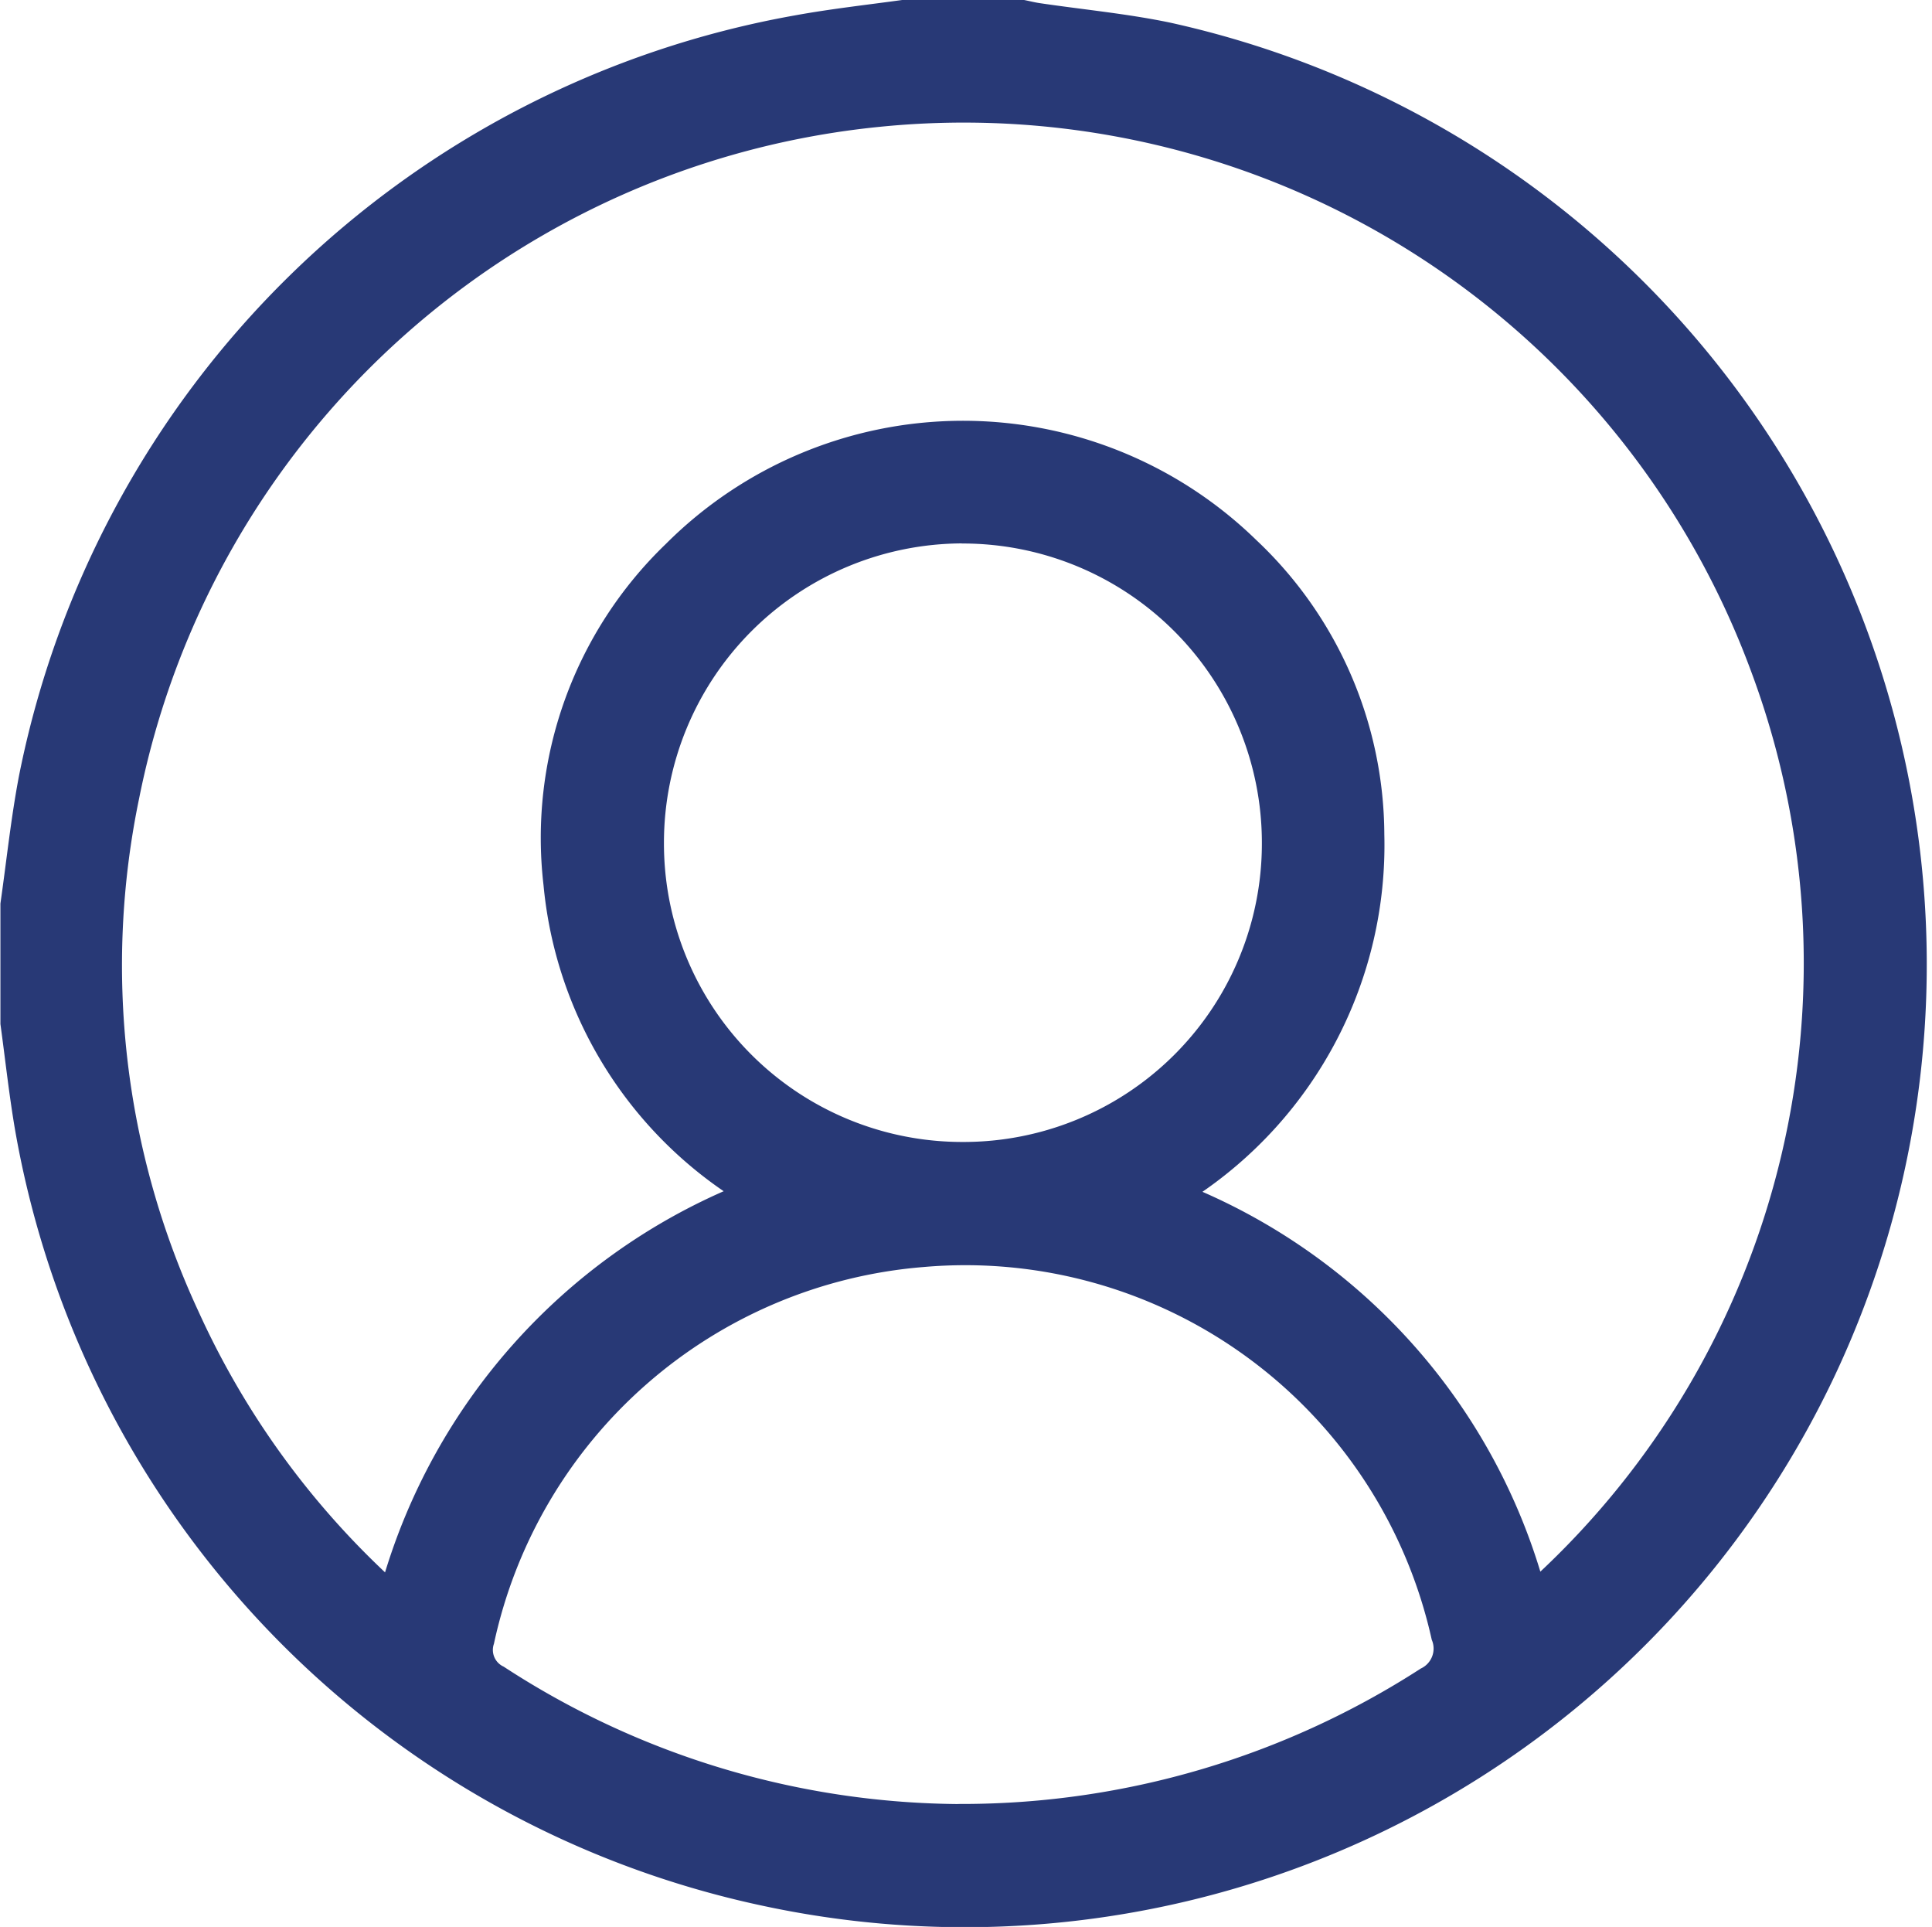
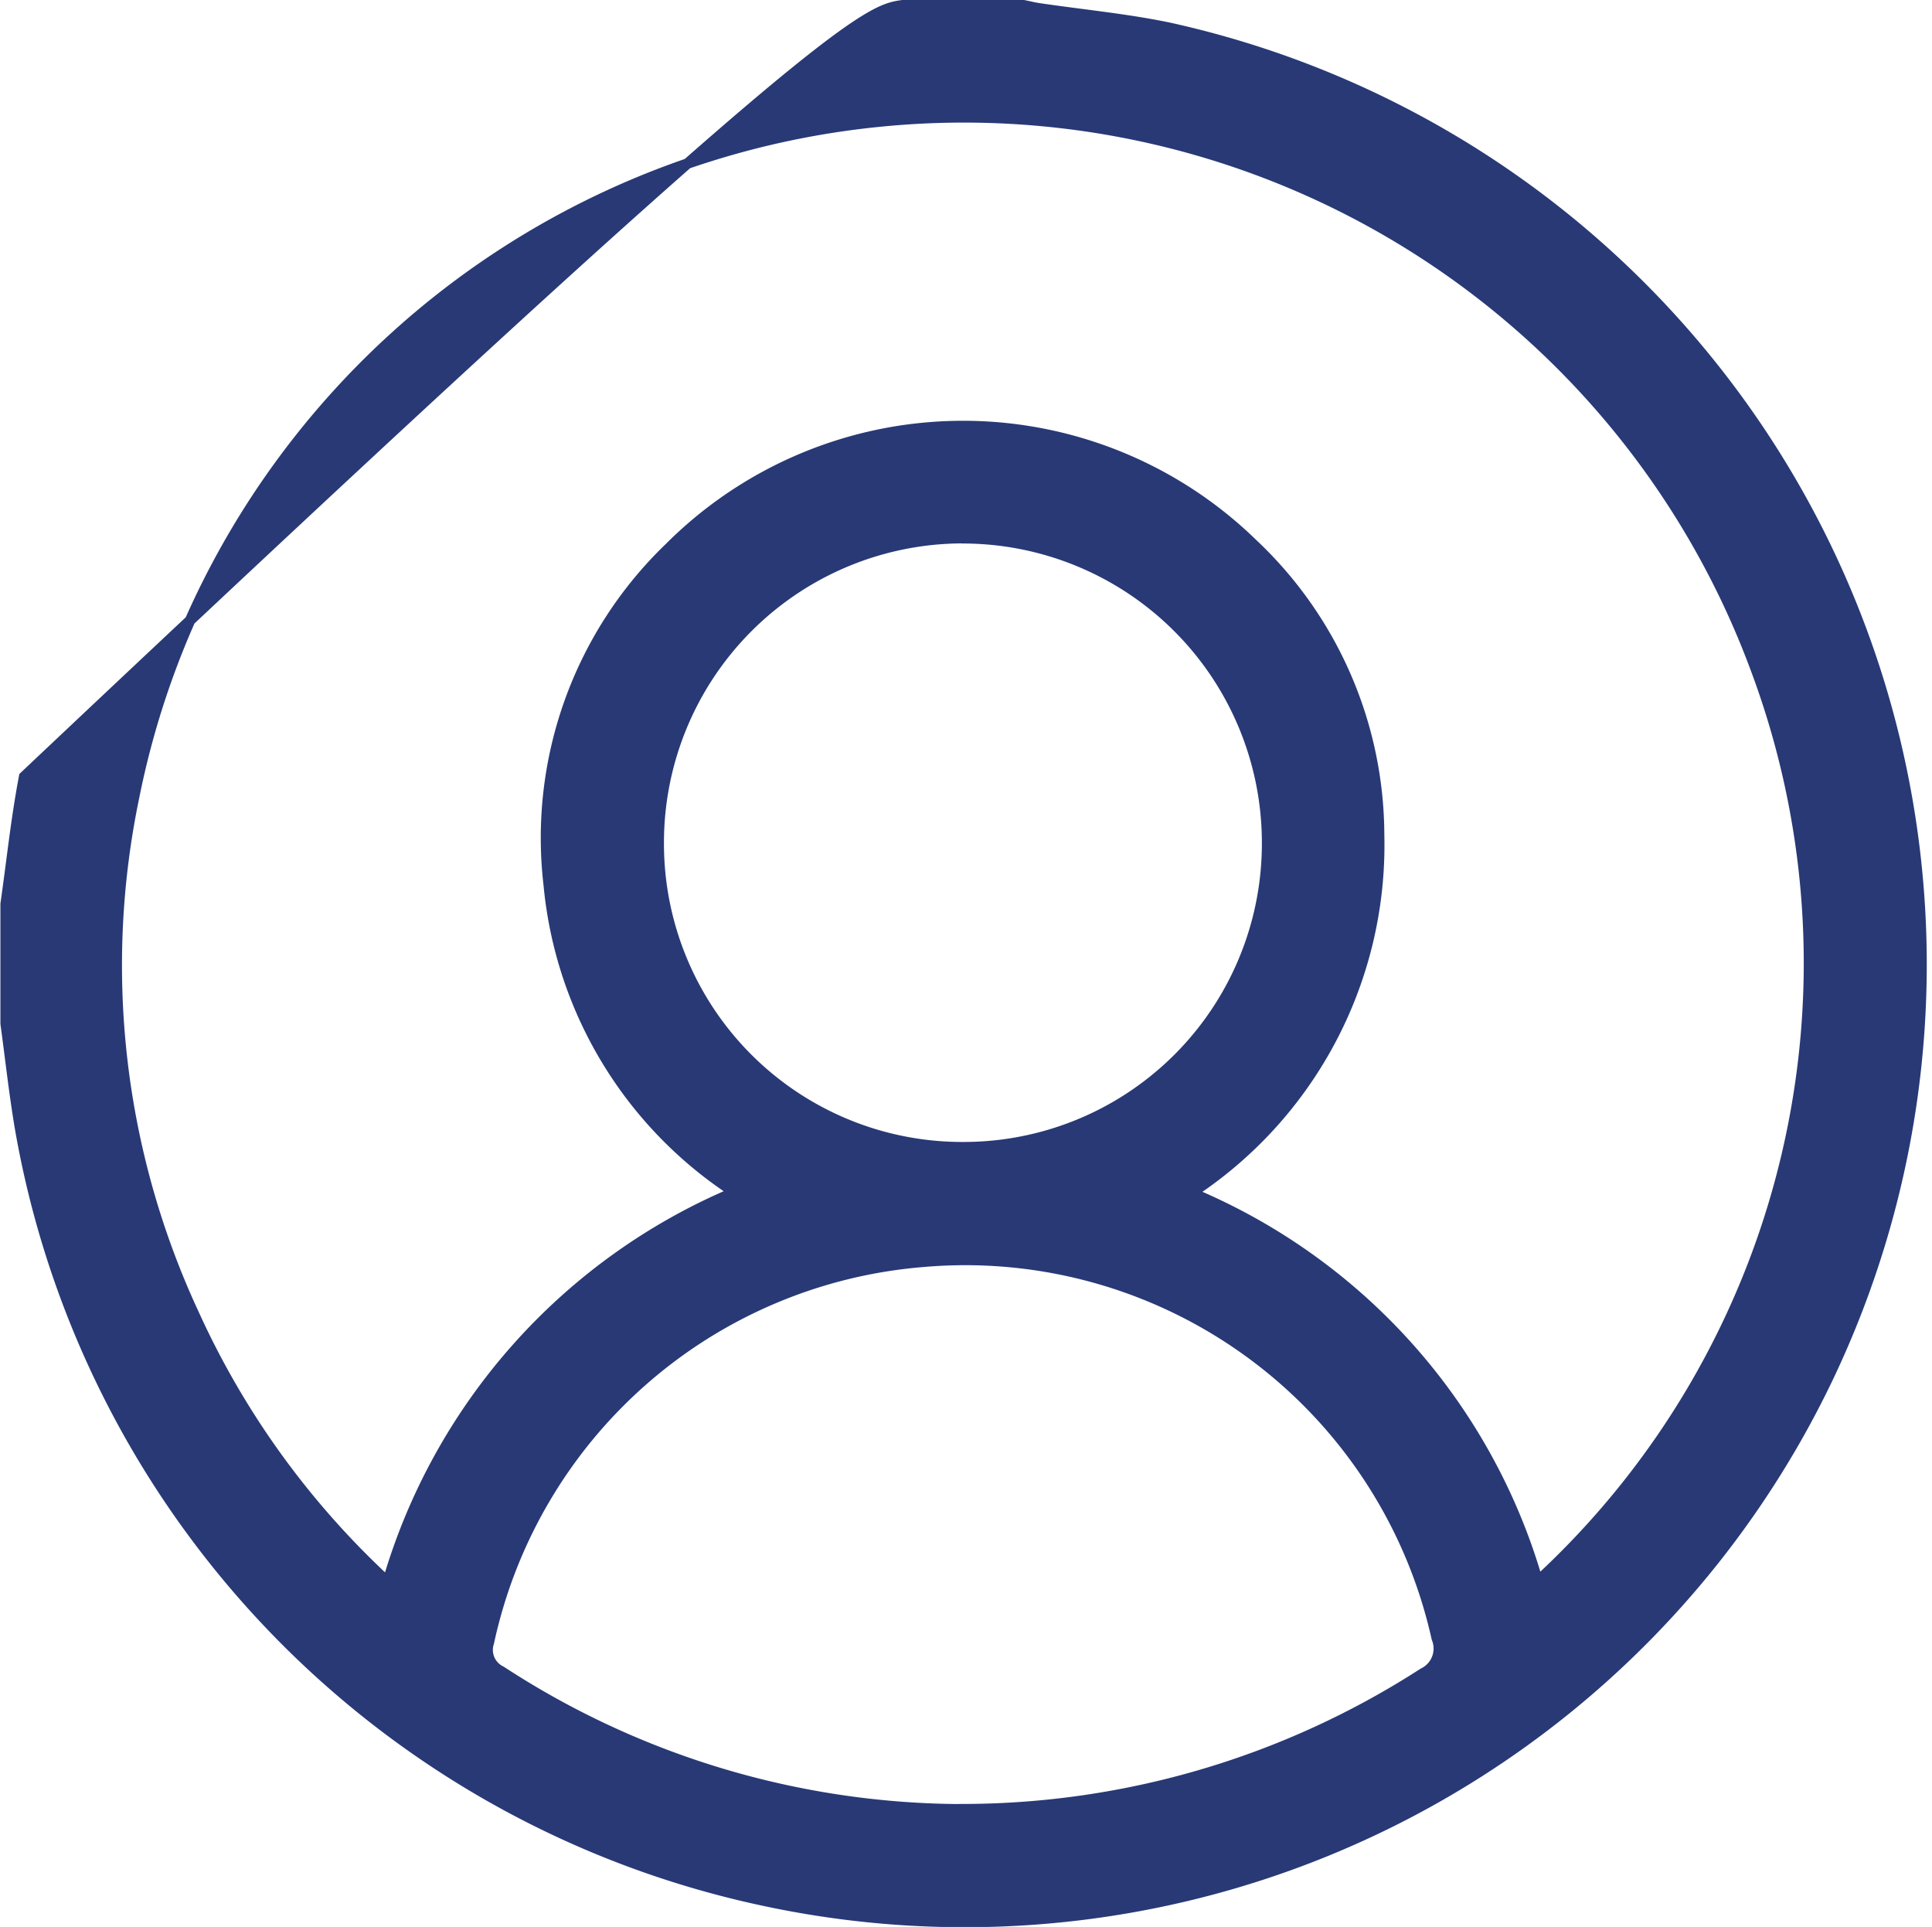
<svg xmlns="http://www.w3.org/2000/svg" width="18.46" height="18.408" viewBox="0 0 18.46 18.408">
  <g id="Group_2346" data-name="Group 2346" transform="translate(1715.619 1909.563)">
-     <path id="Path_5287" data-name="Path 5287" d="M-1706.988-1909.514h1.144c.052.01.1.023.156.031.412.061.829.1,1.234.184a9.164,9.164,0,0,1,6.3,12.9,9.143,9.143,0,0,1-10.184,4.989,9.144,9.144,0,0,1-7.088-7.369c-.057-.333-.093-.67-.139-1.005v-1.144c.058-.405.1-.813.177-1.216a9.152,9.152,0,0,1,7.38-7.224C-1707.672-1909.429-1707.329-1909.467-1706.988-1909.514Zm6.062,15.056a8.022,8.022,0,0,0,2.078-8.729,8.068,8.068,0,0,0-8.373-5.214,8.076,8.076,0,0,0-7.117,6.452,7.894,7.894,0,0,0,.571,4.937,7.96,7.96,0,0,0,1.852,2.561,5.791,5.791,0,0,1,3.315-3.723,3.941,3.941,0,0,1-1.776-2.939,3.845,3.845,0,0,1,1.154-3.218,3.965,3.965,0,0,1,5.572-.037,3.832,3.832,0,0,1,1.208,2.775,3.974,3.974,0,0,1-1.792,3.425,5.76,5.76,0,0,1,2.076,1.479A5.734,5.734,0,0,1-1700.926-1894.457Zm-5.493,2.178a8.132,8.132,0,0,0,4.4-1.3.26.26,0,0,0,.128-.334,4.615,4.615,0,0,0-4.91-3.595,4.626,4.626,0,0,0-4.147,3.636.225.225,0,0,0,.117.275A8.1,8.1,0,0,0-1706.419-1892.279Zm0-12.142a2.909,2.909,0,0,0-2.906,2.911,2.9,2.9,0,0,0,2.907,2.907,2.9,2.9,0,0,0,2.906-2.908A2.909,2.909,0,0,0-1706.417-1904.421Z" transform="translate(0 0)" fill="#283976" stroke="#283976" stroke-width="0.1" />
+     <path id="Path_5287" data-name="Path 5287" d="M-1706.988-1909.514h1.144c.052.01.1.023.156.031.412.061.829.1,1.234.184a9.164,9.164,0,0,1,6.3,12.9,9.143,9.143,0,0,1-10.184,4.989,9.144,9.144,0,0,1-7.088-7.369c-.057-.333-.093-.67-.139-1.005v-1.144c.058-.405.1-.813.177-1.216C-1707.672-1909.429-1707.329-1909.467-1706.988-1909.514Zm6.062,15.056a8.022,8.022,0,0,0,2.078-8.729,8.068,8.068,0,0,0-8.373-5.214,8.076,8.076,0,0,0-7.117,6.452,7.894,7.894,0,0,0,.571,4.937,7.96,7.96,0,0,0,1.852,2.561,5.791,5.791,0,0,1,3.315-3.723,3.941,3.941,0,0,1-1.776-2.939,3.845,3.845,0,0,1,1.154-3.218,3.965,3.965,0,0,1,5.572-.037,3.832,3.832,0,0,1,1.208,2.775,3.974,3.974,0,0,1-1.792,3.425,5.76,5.76,0,0,1,2.076,1.479A5.734,5.734,0,0,1-1700.926-1894.457Zm-5.493,2.178a8.132,8.132,0,0,0,4.4-1.3.26.26,0,0,0,.128-.334,4.615,4.615,0,0,0-4.91-3.595,4.626,4.626,0,0,0-4.147,3.636.225.225,0,0,0,.117.275A8.1,8.1,0,0,0-1706.419-1892.279Zm0-12.142a2.909,2.909,0,0,0-2.906,2.911,2.9,2.9,0,0,0,2.907,2.907,2.9,2.9,0,0,0,2.906-2.908A2.909,2.909,0,0,0-1706.417-1904.421Z" transform="translate(0 0)" fill="#283976" stroke="#283976" stroke-width="0.1" />
  </g>
</svg>